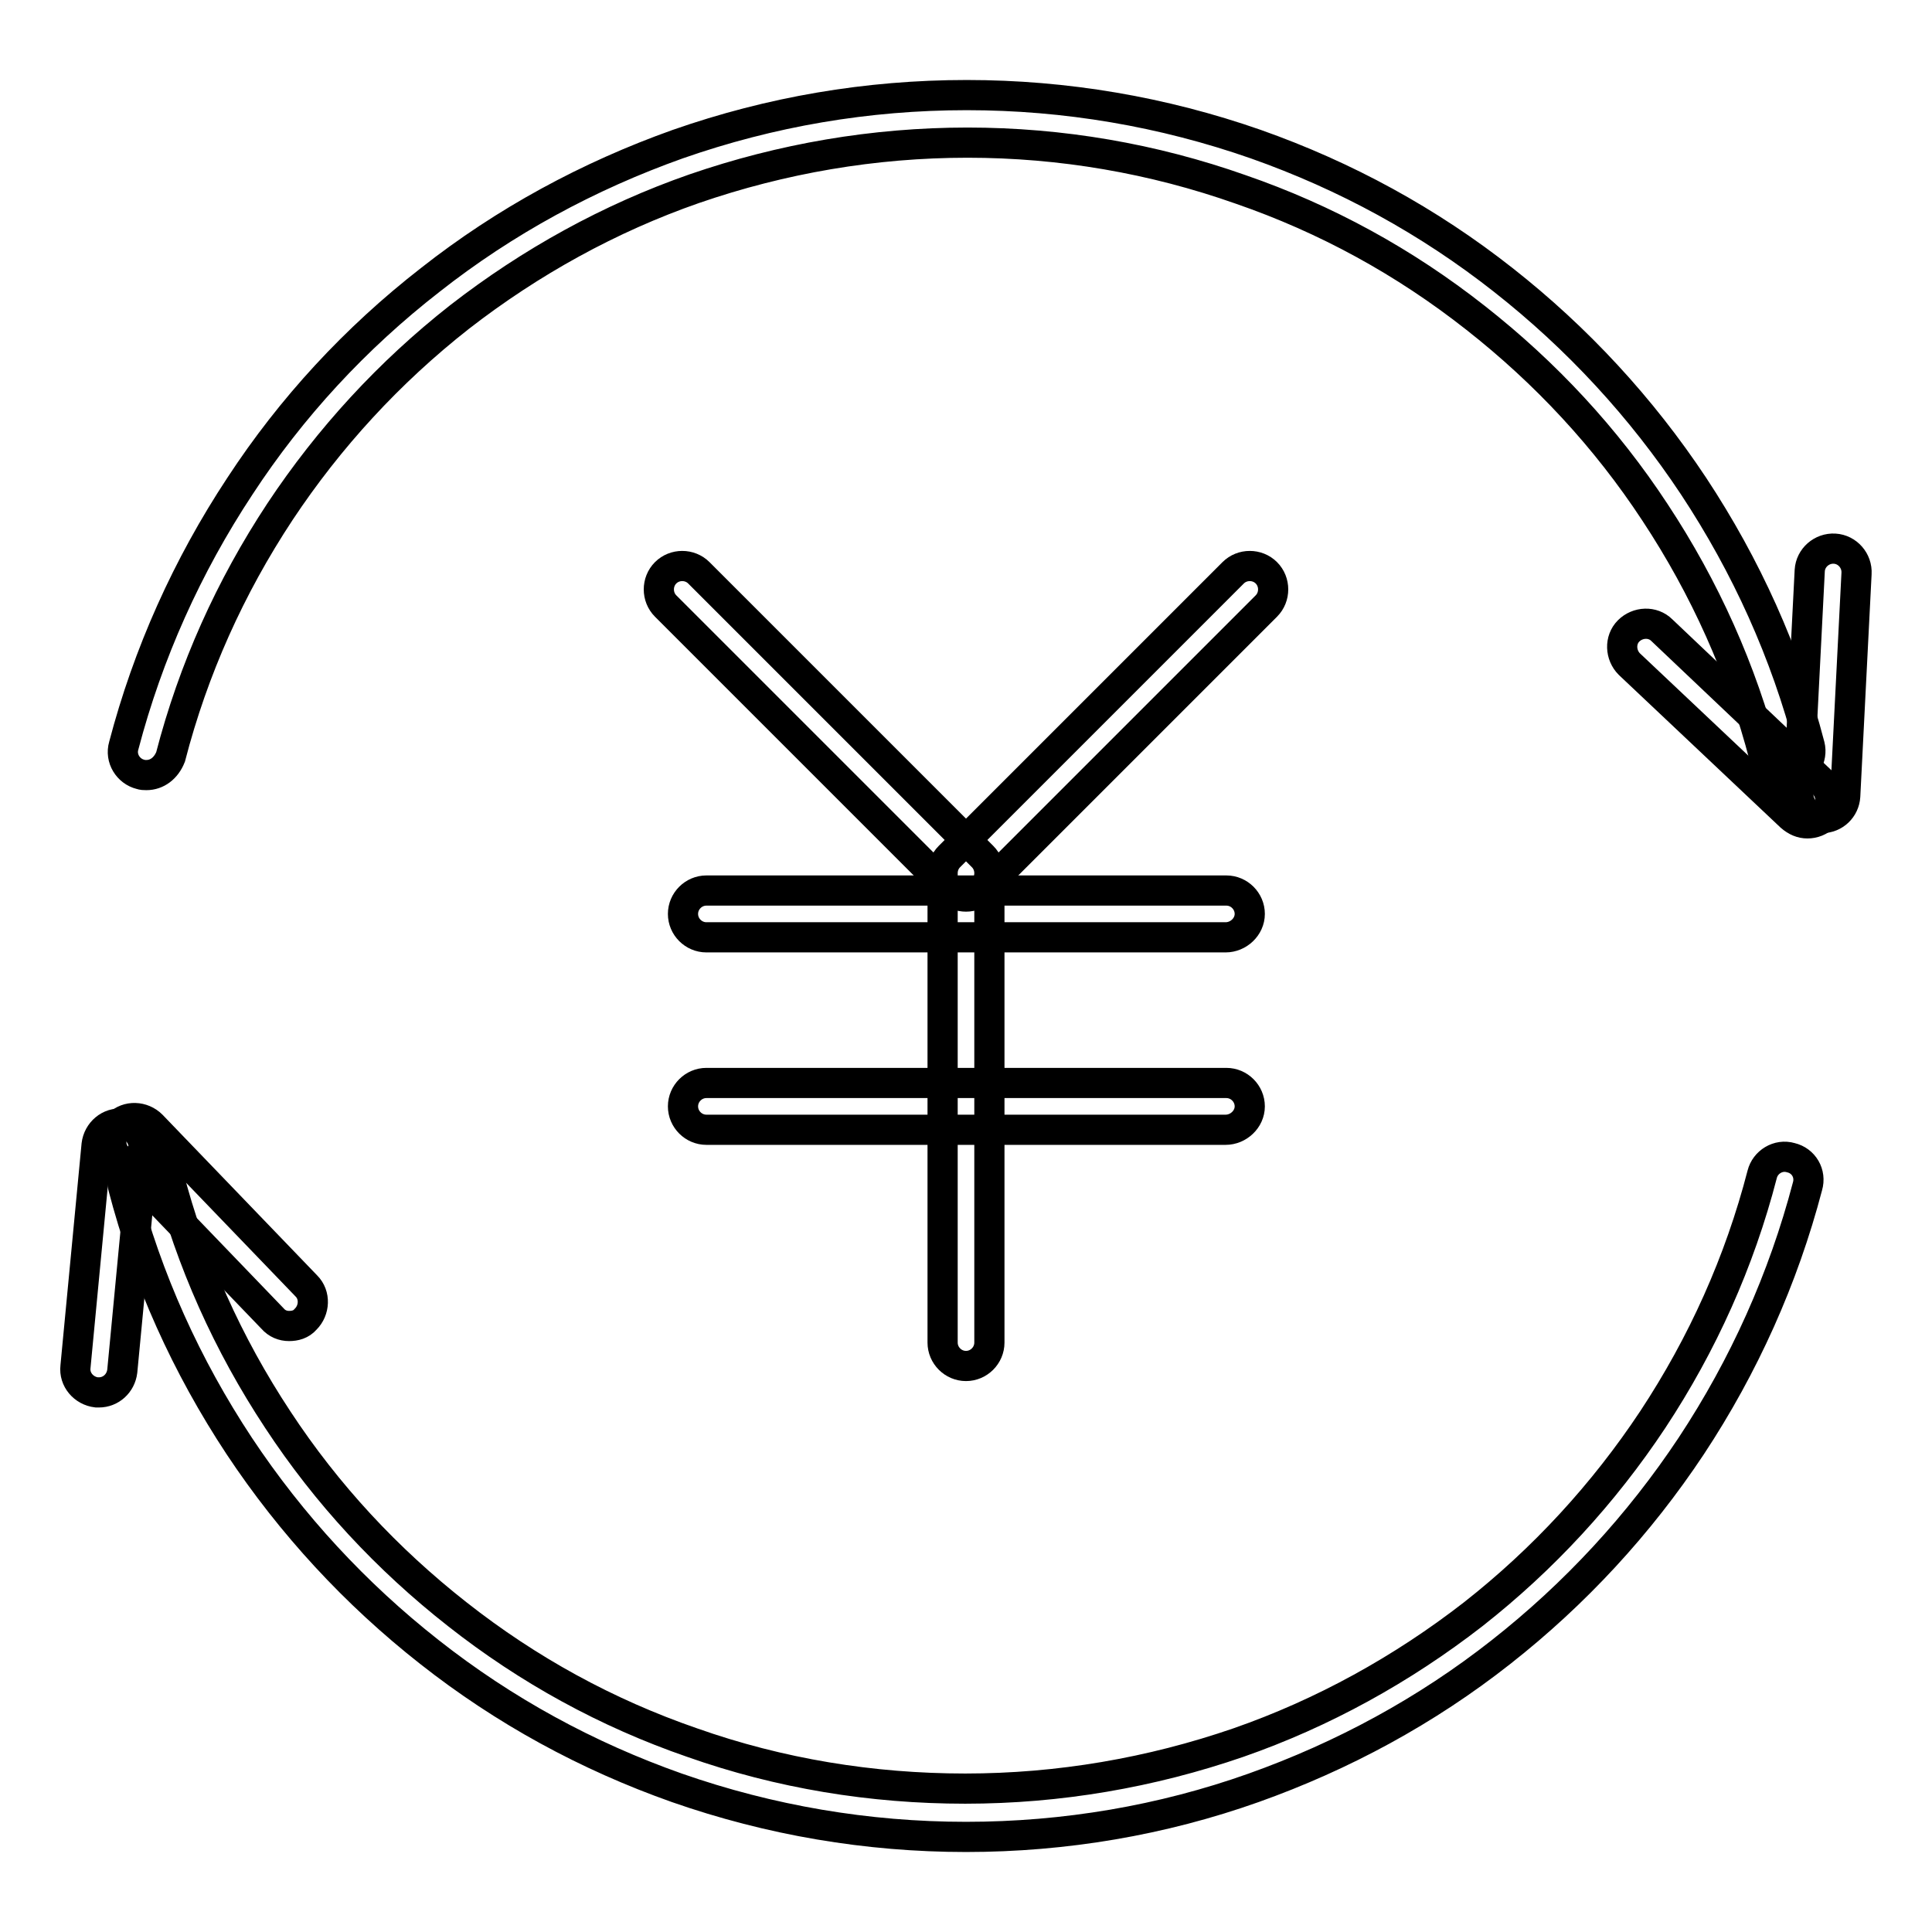
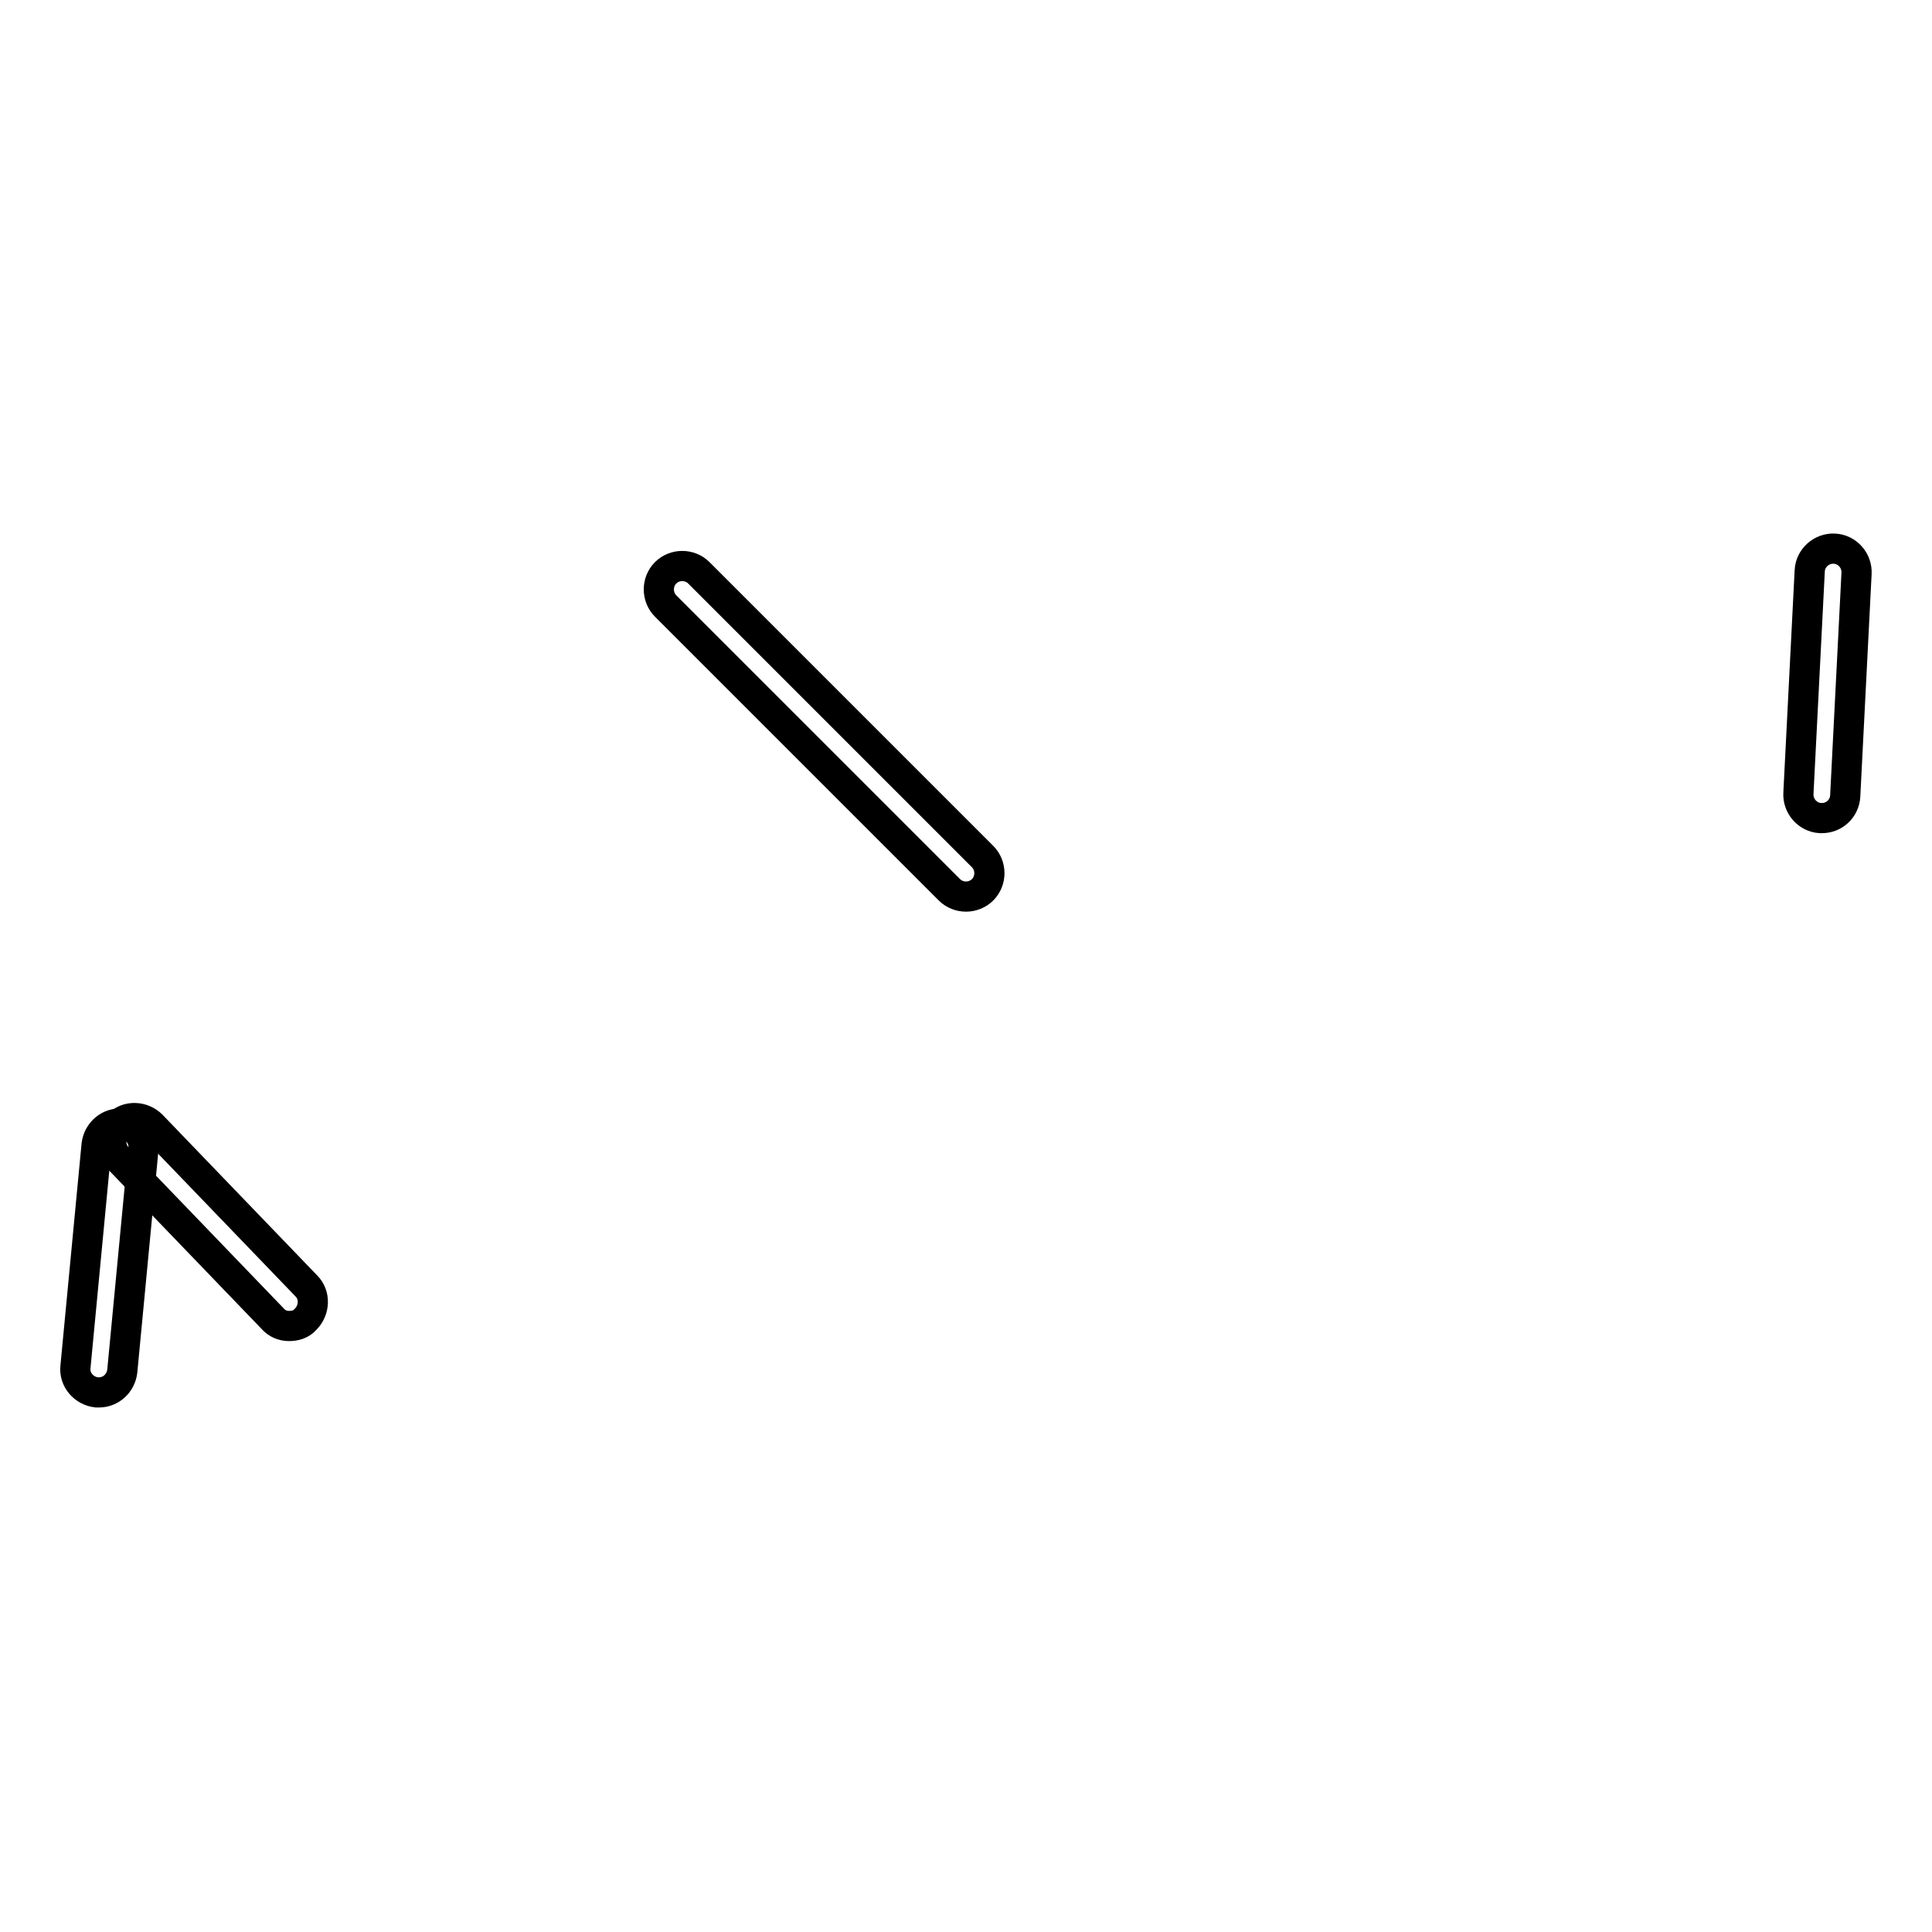
<svg xmlns="http://www.w3.org/2000/svg" version="1.1" x="0px" y="0px" viewBox="0 0 256 256" enable-background="new 0 0 256 256" xml:space="preserve">
  <g>
    <path stroke-width="4" fill-opacity="0" stroke="#000000" d="M128,118.8c-0.8,0-1.6-0.3-2.2-0.9L88.2,80.3c-1.2-1.2-1.2-3.2,0-4.4c1.2-1.2,3.2-1.2,4.4,0l37.6,37.6 c1.2,1.2,1.2,3.2,0,4.4C129.6,118.5,128.8,118.8,128,118.8z" />
-     <path stroke-width="4" fill-opacity="0" stroke="#000000" d="M128,181c-1.7,0-3.1-1.4-3.1-3.1v-62.2c0-0.8,0.3-1.6,0.9-2.2l37.6-37.6c1.2-1.2,3.2-1.2,4.4,0 c1.2,1.2,1.2,3.2,0,4.4L131.1,117v60.9C131.1,179.6,129.7,181,128,181z" />
-     <path stroke-width="4" fill-opacity="0" stroke="#000000" d="M162.4,124.2H93.6c-1.7,0-3.1-1.4-3.1-3.1c0-1.7,1.4-3.1,3.1-3.1h68.9c1.7,0,3.1,1.4,3.1,3.1 C165.6,122.8,164.1,124.2,162.4,124.2z M162.4,149.7H93.6c-1.7,0-3.1-1.4-3.1-3.1c0-1.7,1.4-3.1,3.1-3.1h68.9 c1.7,0,3.1,1.4,3.1,3.1C165.6,148.3,164.1,149.7,162.4,149.7z" />
-     <path stroke-width="4" fill-opacity="0" stroke="#000000" d="M19.4,102.7c-0.3,0-0.5,0-0.8-0.1c-1.6-0.4-2.7-2.1-2.2-3.8c3.2-12.2,8.4-23.8,15.4-34.4 C38.6,54,47.1,44.8,57,37.1c9.9-7.8,21-13.8,32.8-18c12.3-4.3,25.1-6.5,38.3-6.5c13.1,0,26,2.2,38.3,6.5 c11.9,4.2,22.9,10.2,32.8,18c9.8,7.7,18.3,16.9,25.2,27.3c7,10.6,12.2,22.1,15.4,34.4c0.4,1.6-0.6,3.3-2.2,3.8 c-1.7,0.4-3.3-0.6-3.8-2.2c-3-11.6-7.9-22.5-14.5-32.5c-6.5-9.9-14.5-18.5-23.8-25.8c-9.4-7.4-19.8-13.1-31.1-17 c-11.6-4.1-23.8-6.2-36.2-6.2s-24.6,2.1-36.2,6.1c-11.2,3.9-21.7,9.7-31.1,17c-9.3,7.3-17.3,16-23.8,25.8 c-6.6,10-11.5,20.9-14.5,32.5C22,101.8,20.8,102.7,19.4,102.7L19.4,102.7z M128,243.4c-13.1,0-26-2.2-38.3-6.5 c-11.9-4.2-22.9-10.2-32.8-18c-9.8-7.7-18.3-16.9-25.2-27.3c-7-10.6-12.2-22.1-15.4-34.4c-0.4-1.6,0.6-3.3,2.2-3.8 c1.6-0.4,3.3,0.6,3.8,2.2c3,11.6,7.9,22.5,14.5,32.5c6.5,9.9,14.5,18.5,23.8,25.8c9.4,7.4,19.8,13.1,31.1,17 c11.6,4.1,23.8,6.1,36.2,6.1s24.6-2.1,36.2-6.1c11.2-3.9,21.7-9.7,31.1-17c9.3-7.3,17.3-16,23.8-25.8c6.6-10,11.5-20.9,14.5-32.5 c0.4-1.6,2.1-2.7,3.8-2.2c1.7,0.4,2.7,2.1,2.2,3.8c-3.2,12.2-8.4,23.8-15.4,34.4c-6.9,10.4-15.4,19.6-25.2,27.3 c-9.9,7.8-21,13.8-32.8,18C154,241.2,141.1,243.4,128,243.4z" />
-     <path stroke-width="4" fill-opacity="0" stroke="#000000" d="M239.5,109.1c-0.8,0-1.5-0.3-2.2-0.9L215.9,88c-1.2-1.2-1.3-3.2-0.1-4.4c1.2-1.2,3.2-1.3,4.4-0.1l21.4,20.3 c1.2,1.2,1.3,3.2,0.1,4.4C241.1,108.8,240.3,109.1,239.5,109.1z" />
    <path stroke-width="4" fill-opacity="0" stroke="#000000" d="M241.4,108.4h-0.2c-1.7-0.1-3-1.6-2.9-3.3l1.5-29.5c0.1-1.7,1.6-3,3.3-2.9c1.7,0.1,3,1.6,2.9,3.3l-1.5,29.5 C244.4,107.1,243.1,108.4,241.4,108.4L241.4,108.4z" />
    <path stroke-width="4" fill-opacity="0" stroke="#000000" d="M13.1,184.5c-0.1,0-0.2,0-0.3,0c-1.7-0.2-3-1.7-2.8-3.4l2.8-29.4c0.2-1.7,1.7-3,3.4-2.8 c1.7,0.2,3,1.7,2.8,3.4l-2.8,29.4C16,183.3,14.7,184.5,13.1,184.5L13.1,184.5z" />
    <path stroke-width="4" fill-opacity="0" stroke="#000000" d="M38.3,175.7c-0.8,0-1.6-0.3-2.2-1l-20.5-21.3c-1.2-1.2-1.1-3.2,0.1-4.4c1.2-1.2,3.2-1.1,4.4,0.1l20.5,21.3 c1.2,1.2,1.1,3.2-0.1,4.4C39.9,175.5,39.1,175.7,38.3,175.7L38.3,175.7z" />
  </g>
</svg>